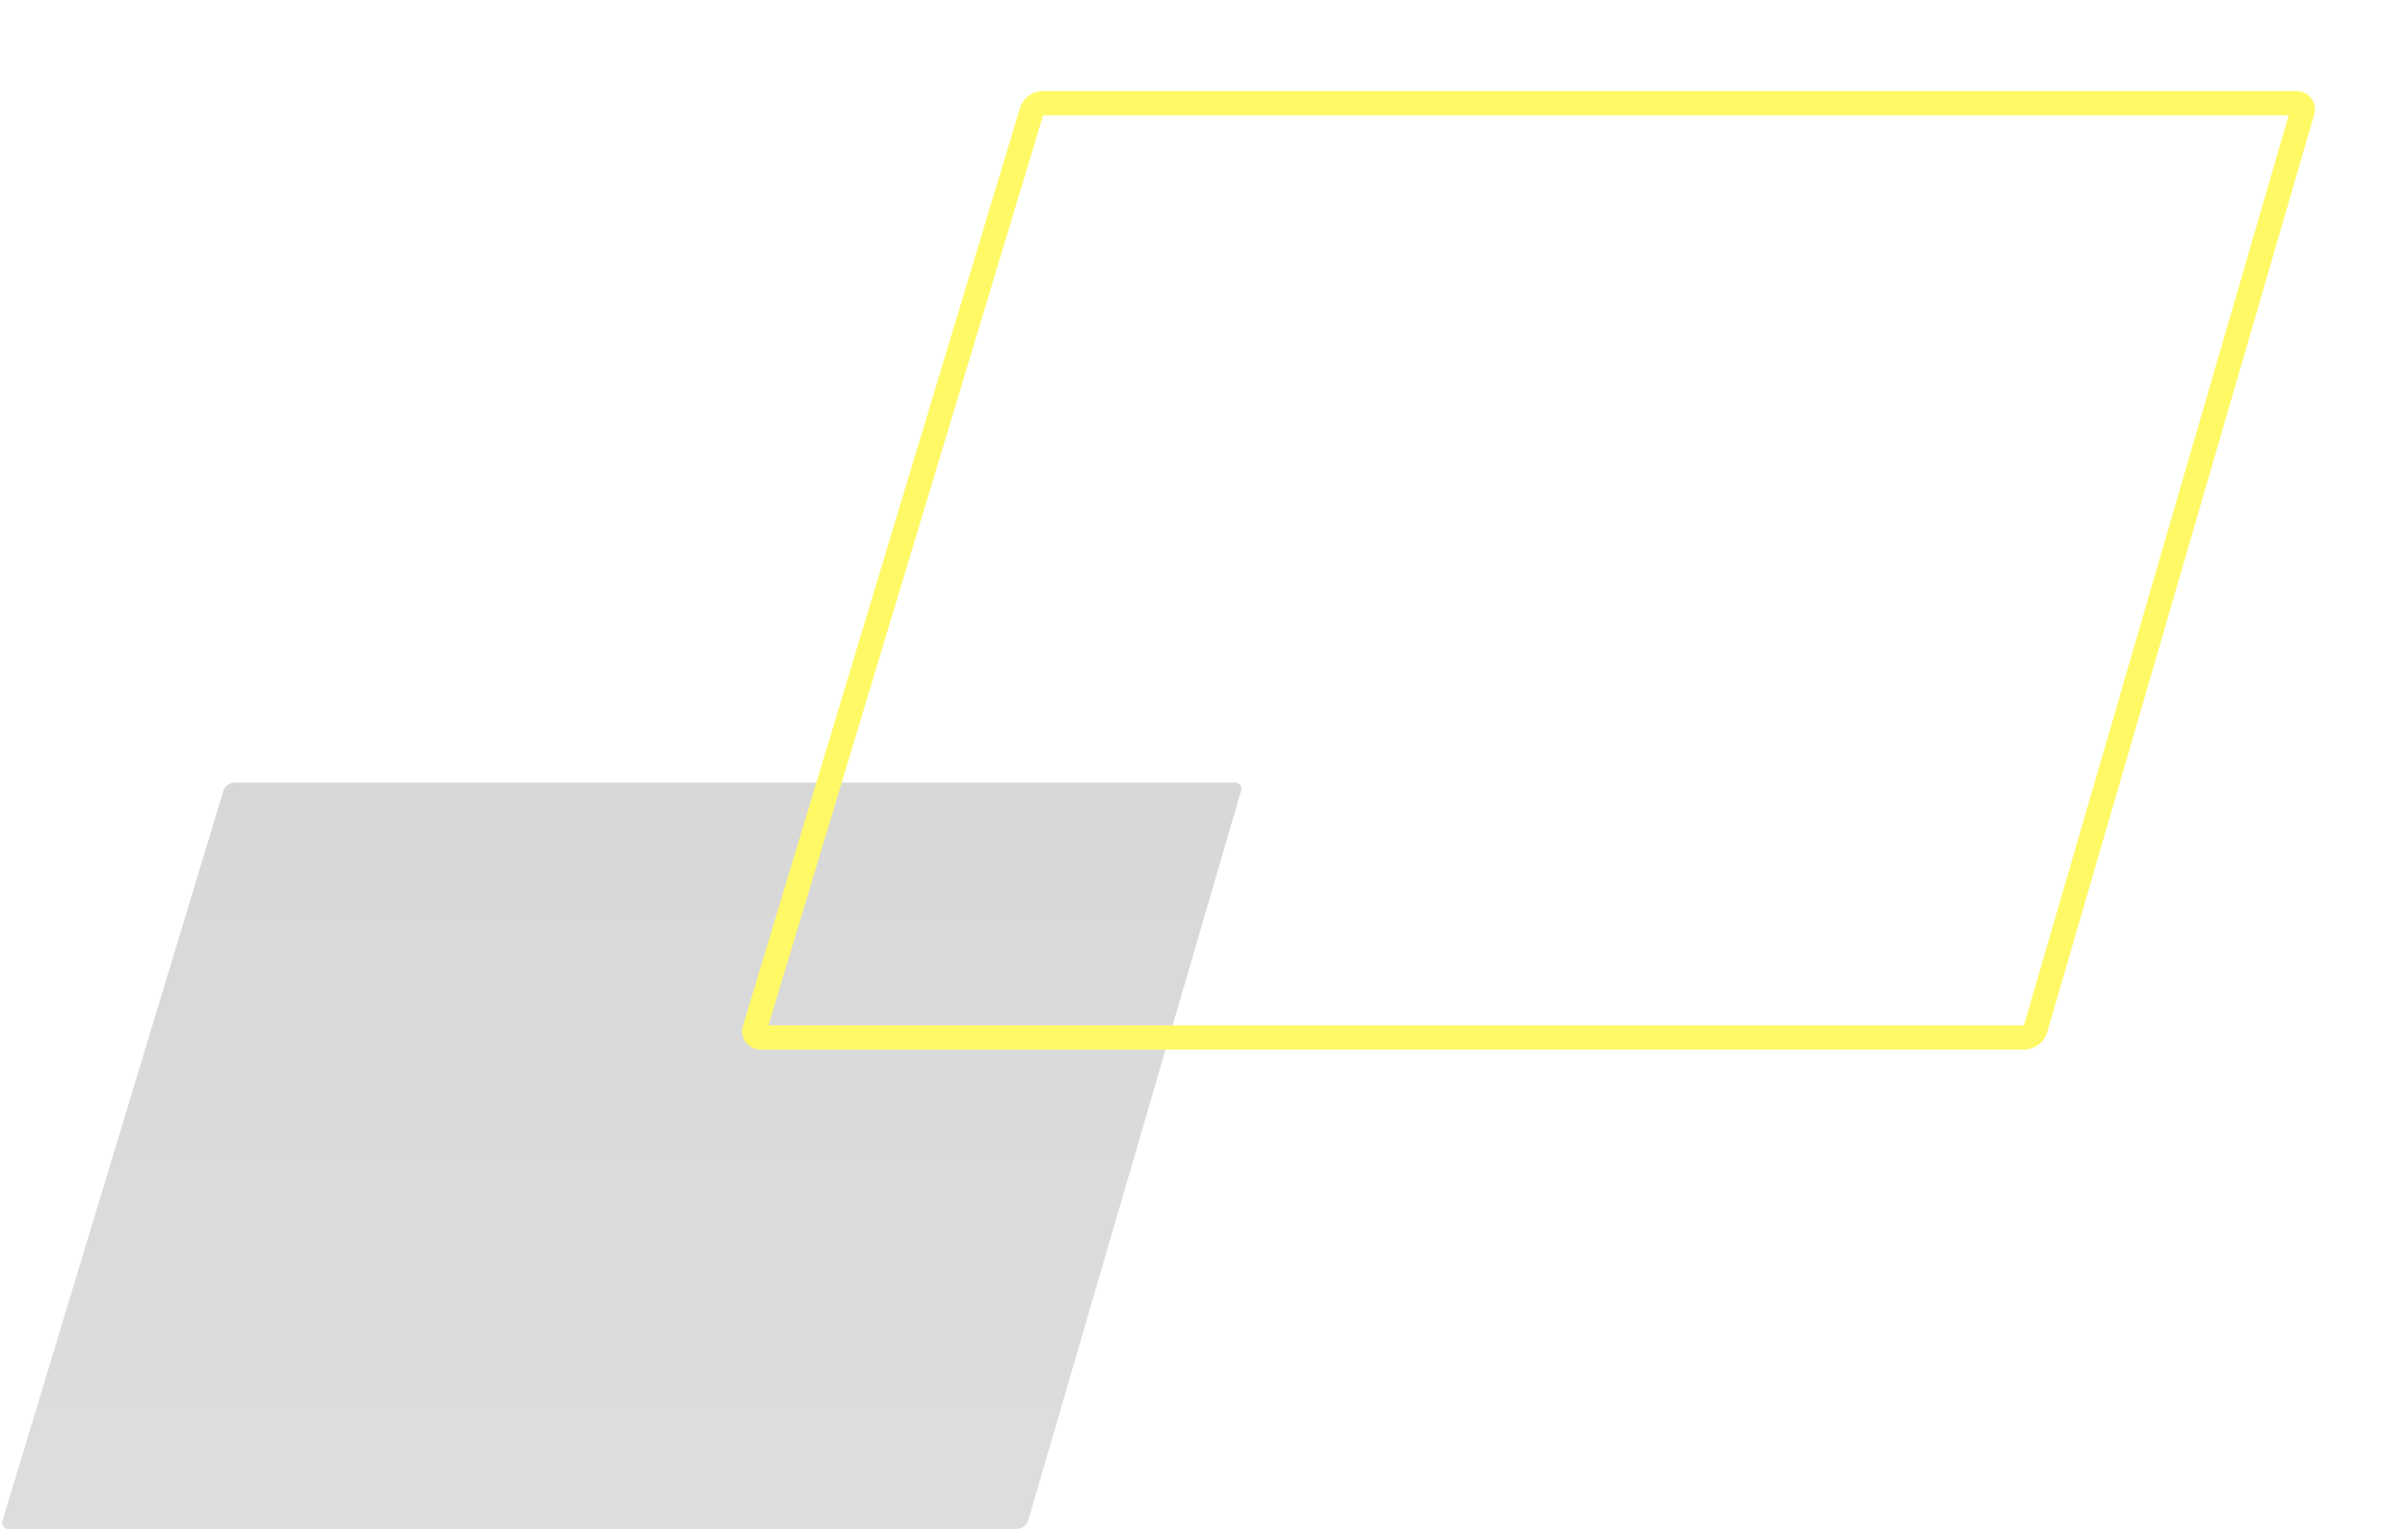
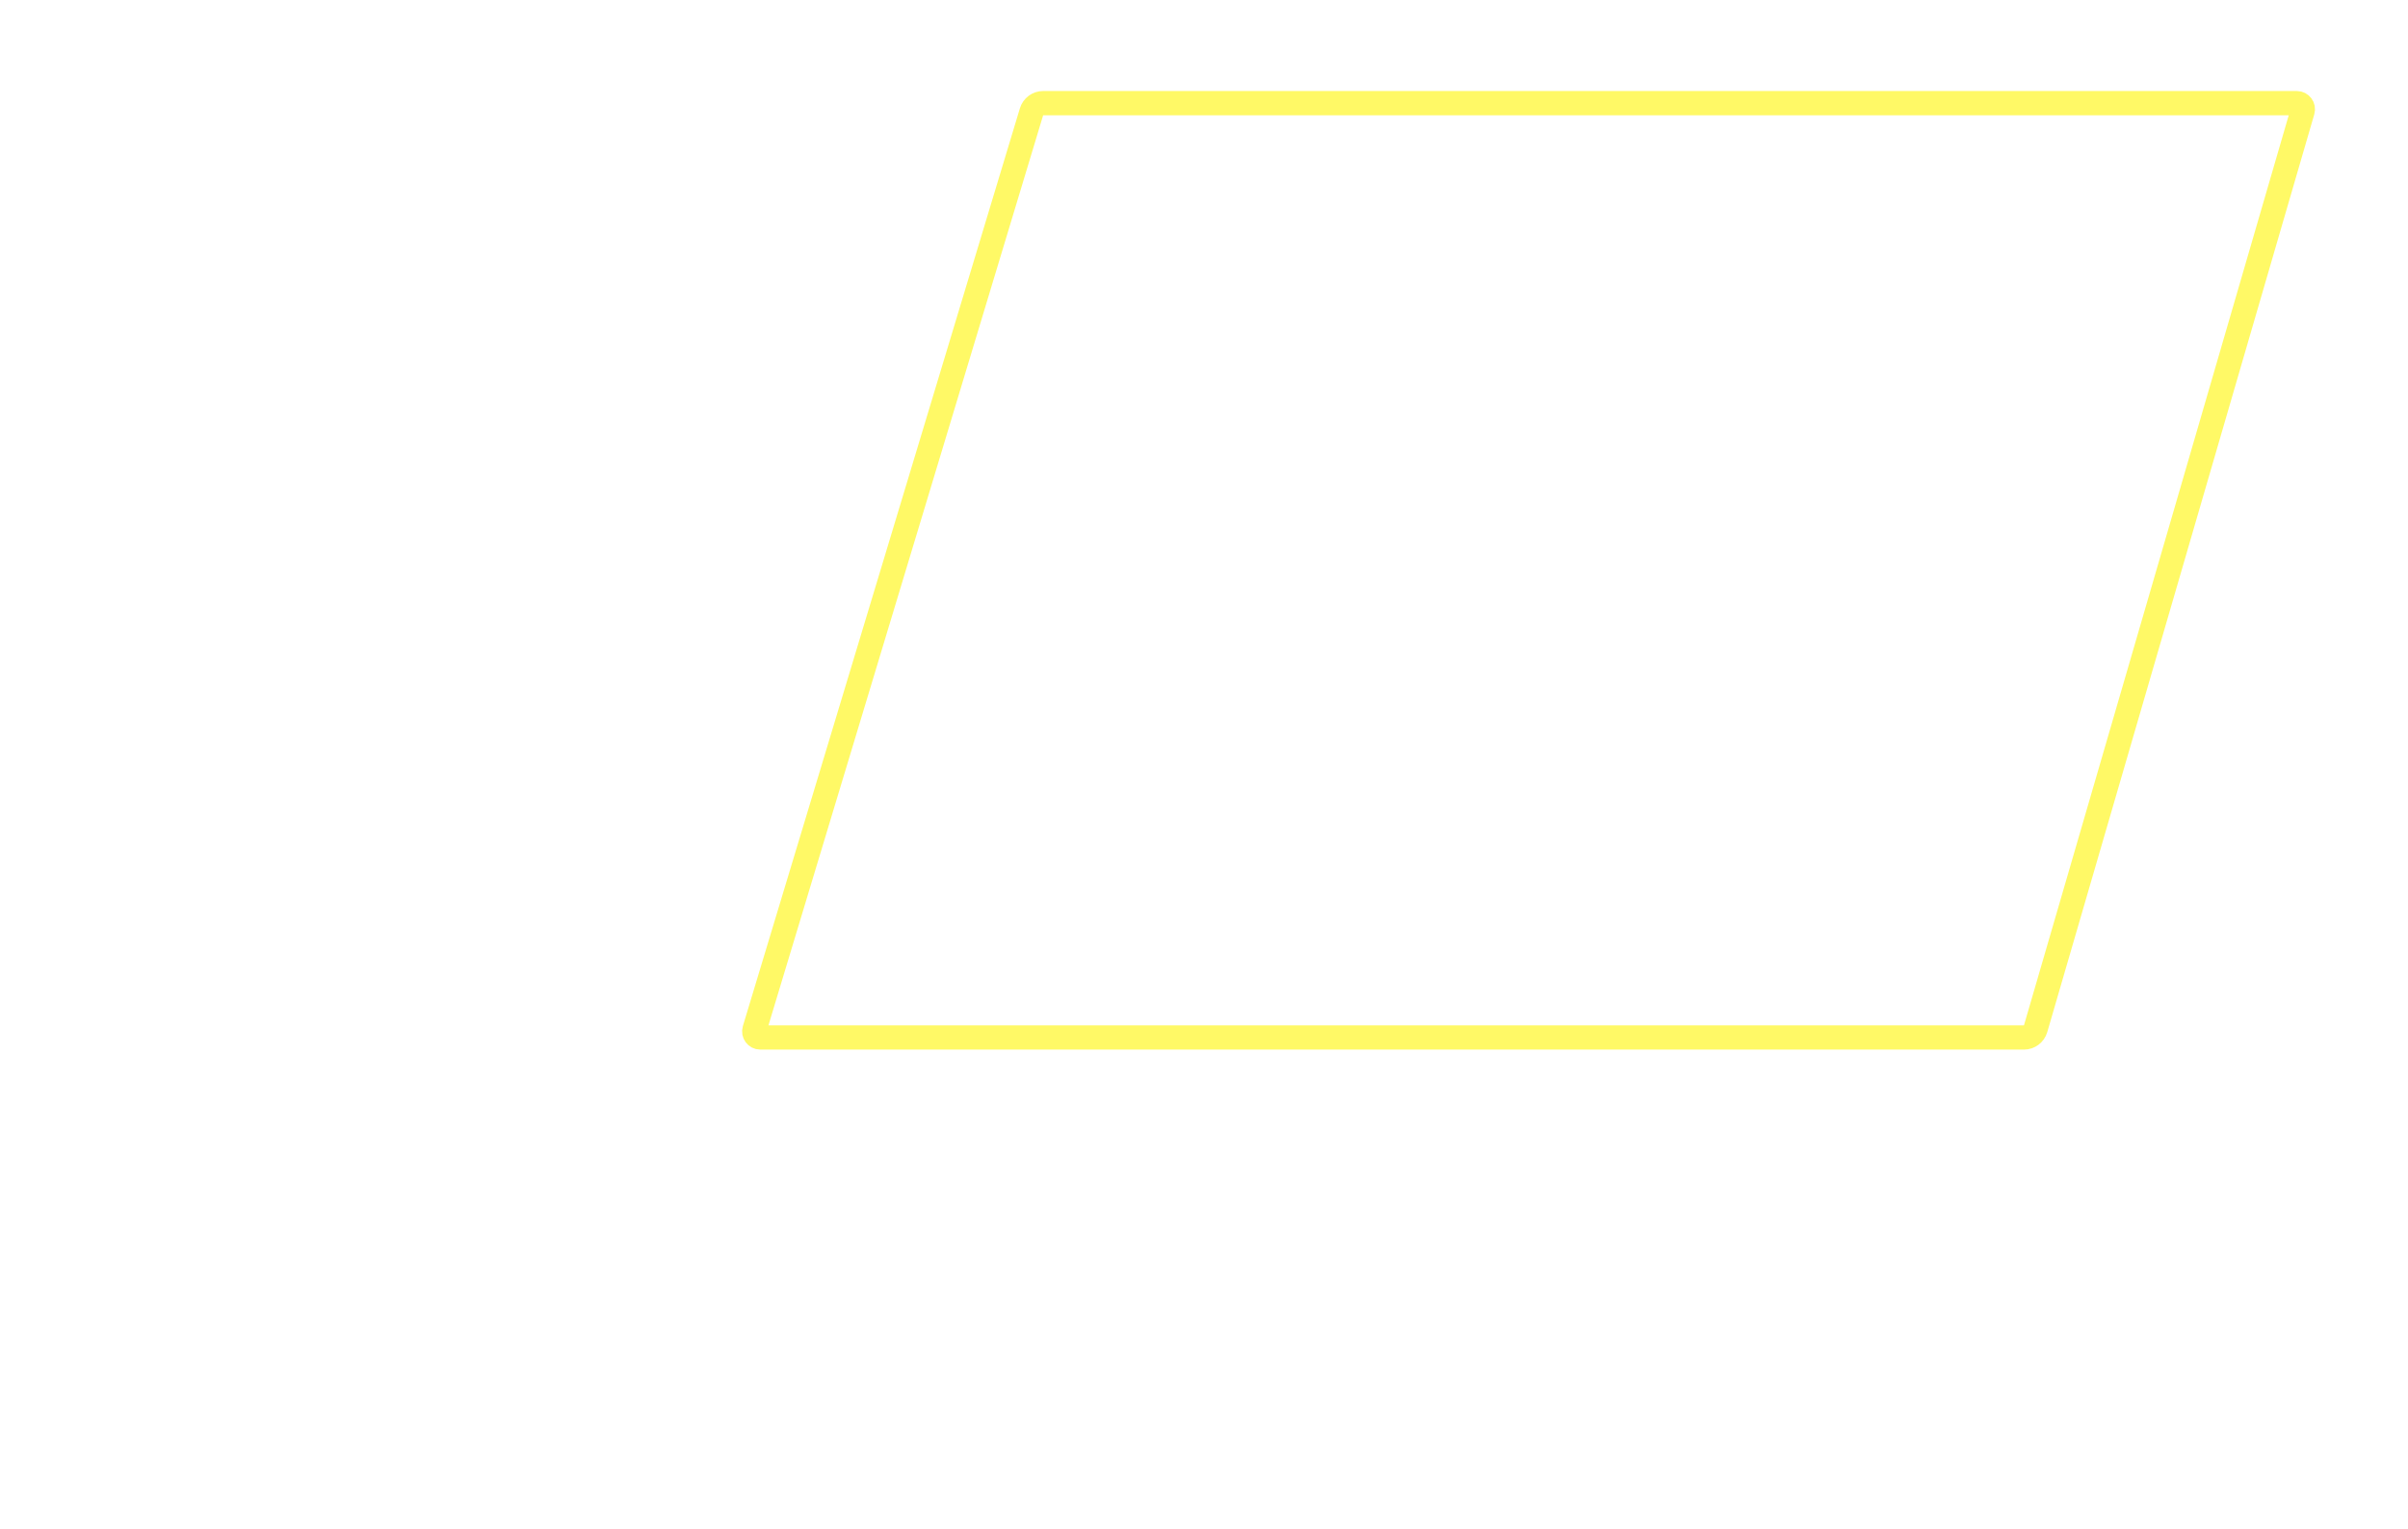
<svg xmlns="http://www.w3.org/2000/svg" width="397" height="252" viewBox="0 0 397 252" fill="none">
-   <path opacity="0.2" d="M36.802 130.421L0.39 250.71C0.196 251.352 0.677 252 1.347 252H167.614C168.503 252 169.285 251.413 169.534 250.56L204.627 130.28C204.813 129.64 204.333 129 203.667 129H38.716C37.835 129 37.057 129.577 36.802 130.421Z" fill="url(#paint0_linear)" />
  <g filter="url(#filter0_dd)">
    <path d="M170.065 18.422L124.389 169.711C124.195 170.353 124.676 171 125.347 171H333.685C334.574 171 335.357 170.413 335.605 169.559L379.628 18.279C379.814 17.64 379.334 17 378.668 17H171.98C171.098 17 170.32 17.578 170.065 18.422Z" stroke="#FFF966" stroke-width="4" />
  </g>
  <defs>
    <filter id="filter0_dd" x="107.345" y="0" width="289.325" height="188" filterUnits="userSpaceOnUse" color-interpolation-filters="sRGB">
      <feFlood flood-opacity="0" result="BackgroundImageFix" />
      <feColorMatrix in="SourceAlpha" type="matrix" values="0 0 0 0 0 0 0 0 0 0 0 0 0 0 0 0 0 0 127 0" result="hardAlpha" />
      <feOffset />
      <feGaussianBlur stdDeviation="7.5" />
      <feColorMatrix type="matrix" values="0 0 0 0 0.973 0 0 0 0 1 0 0 0 0 0.075 0 0 0 1 0" />
      <feBlend mode="normal" in2="BackgroundImageFix" result="effect1_dropShadow" />
      <feColorMatrix in="SourceAlpha" type="matrix" values="0 0 0 0 0 0 0 0 0 0 0 0 0 0 0 0 0 0 127 0" result="hardAlpha" />
      <feOffset />
      <feGaussianBlur stdDeviation="1" />
      <feColorMatrix type="matrix" values="0 0 0 0 0.973 0 0 0 0 1 0 0 0 0 0.075 0 0 0 1 0" />
      <feBlend mode="normal" in2="effect1_dropShadow" result="effect2_dropShadow" />
      <feBlend mode="normal" in="SourceGraphic" in2="effect2_dropShadow" result="shape" />
    </filter>
    <linearGradient id="paint0_linear" x1="103" y1="96.5" x2="103" y2="473.5" gradientUnits="userSpaceOnUse">
      <stop stop-color="#323131" />
      <stop offset="1" stop-color="#8F8F8F" />
    </linearGradient>
  </defs>
</svg>